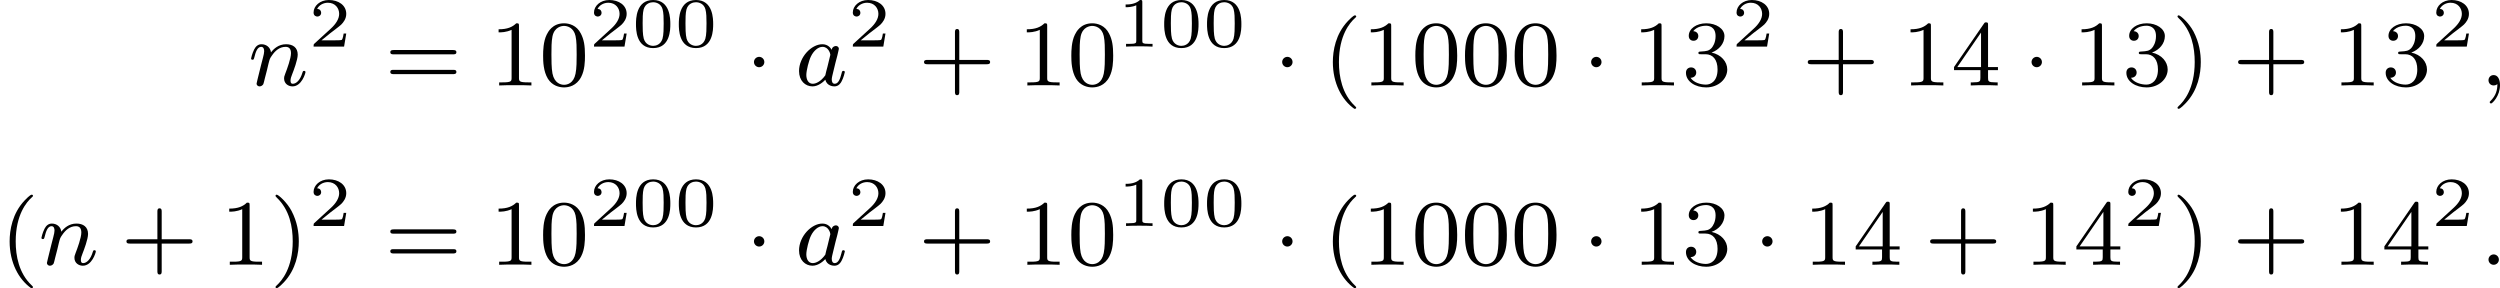
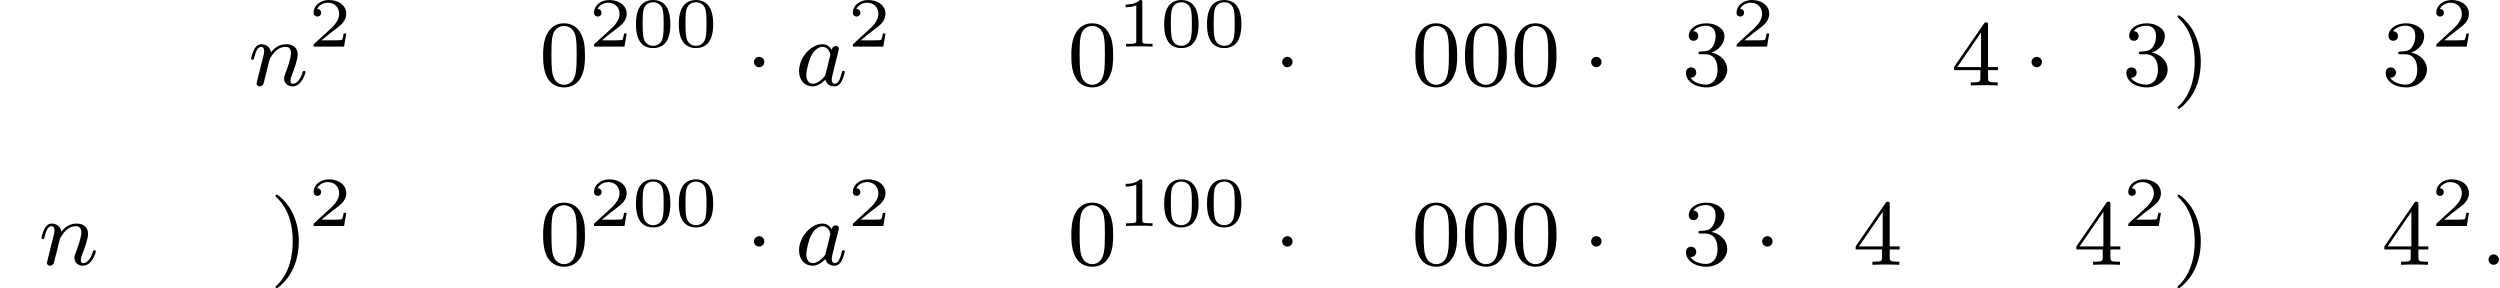
<svg xmlns="http://www.w3.org/2000/svg" xmlns:xlink="http://www.w3.org/1999/xlink" version="1.1" width="426.356pt" height="49.142pt" viewBox="320.33 732.849 426.356 49.142">
  <defs>
    <path id="g0-1" d="M1.618-1.993C1.618-2.264 1.395-2.439 1.18-2.439C.925-2.439 .733-2.232 .733-2C.733-1.73 .956-1.554 1.172-1.554C1.427-1.554 1.618-1.761 1.618-1.993Z" />
-     <path id="g6-40" d="M2.654 1.993C2.718 1.993 2.813 1.993 2.813 1.897C2.813 1.865 2.805 1.857 2.702 1.753C1.61 .725 1.339-.757 1.339-1.993C1.339-4.288 2.287-5.364 2.694-5.731C2.805-5.834 2.813-5.842 2.813-5.882S2.782-5.978 2.702-5.978C2.574-5.978 2.176-5.571 2.112-5.499C1.044-4.384 .821-2.949 .821-1.993C.821-.207 1.57 1.227 2.654 1.993Z" />
    <path id="g6-41" d="M2.463-1.993C2.463-2.75 2.335-3.658 1.841-4.599C1.451-5.332 .725-5.978 .582-5.978C.502-5.978 .478-5.922 .478-5.882C.478-5.85 .478-5.834 .574-5.738C1.69-4.678 1.945-3.22 1.945-1.993C1.945 .295 .996 1.379 .59 1.745C.486 1.849 .478 1.857 .478 1.897S.502 1.993 .582 1.993C.709 1.993 1.108 1.586 1.172 1.514C2.24 .399 2.463-1.036 2.463-1.993Z" />
-     <path id="g6-43" d="M3.475-1.809H5.818C5.93-1.809 6.105-1.809 6.105-1.993S5.93-2.176 5.818-2.176H3.475V-4.527C3.475-4.639 3.475-4.814 3.292-4.814S3.108-4.639 3.108-4.527V-2.176H.757C.646-2.176 .47-2.176 .47-1.993S.646-1.809 .757-1.809H3.108V.542C3.108 .654 3.108 .829 3.292 .829S3.475 .654 3.475 .542V-1.809Z" />
    <path id="g6-48" d="M3.897-2.542C3.897-3.395 3.81-3.913 3.547-4.423C3.196-5.125 2.55-5.3 2.112-5.3C1.108-5.3 .741-4.551 .63-4.328C.343-3.746 .327-2.957 .327-2.542C.327-2.016 .351-1.211 .733-.574C1.1 .016 1.69 .167 2.112 .167C2.495 .167 3.18 .048 3.579-.741C3.873-1.315 3.897-2.024 3.897-2.542ZM2.112-.056C1.841-.056 1.291-.183 1.124-1.02C1.036-1.474 1.036-2.224 1.036-2.638C1.036-3.188 1.036-3.746 1.124-4.184C1.291-4.997 1.913-5.077 2.112-5.077C2.383-5.077 2.933-4.941 3.092-4.216C3.188-3.778 3.188-3.18 3.188-2.638C3.188-2.168 3.188-1.451 3.092-1.004C2.925-.167 2.375-.056 2.112-.056Z" />
-     <path id="g6-49" d="M2.503-5.077C2.503-5.292 2.487-5.3 2.271-5.3C1.945-4.981 1.522-4.79 .765-4.79V-4.527C.98-4.527 1.411-4.527 1.873-4.742V-.654C1.873-.359 1.849-.263 1.092-.263H.813V0C1.14-.024 1.825-.024 2.184-.024S3.236-.024 3.563 0V-.263H3.284C2.527-.263 2.503-.359 2.503-.654V-5.077Z" />
    <path id="g6-51" d="M2.016-2.662C2.646-2.662 3.045-2.2 3.045-1.363C3.045-.367 2.479-.072 2.056-.072C1.618-.072 1.02-.231 .741-.654C1.028-.654 1.227-.837 1.227-1.1C1.227-1.355 1.044-1.538 .789-1.538C.574-1.538 .351-1.403 .351-1.084C.351-.327 1.164 .167 2.072 .167C3.132 .167 3.873-.566 3.873-1.363C3.873-2.024 3.347-2.63 2.534-2.805C3.164-3.029 3.634-3.571 3.634-4.208S2.917-5.3 2.088-5.3C1.235-5.3 .59-4.838 .59-4.232C.59-3.937 .789-3.81 .996-3.81C1.243-3.81 1.403-3.985 1.403-4.216C1.403-4.511 1.148-4.623 .972-4.631C1.307-5.069 1.921-5.093 2.064-5.093C2.271-5.093 2.877-5.029 2.877-4.208C2.877-3.65 2.646-3.316 2.534-3.188C2.295-2.941 2.112-2.925 1.626-2.893C1.474-2.885 1.411-2.877 1.411-2.774C1.411-2.662 1.482-2.662 1.618-2.662H2.016Z" />
    <path id="g6-52" d="M3.14-5.157C3.14-5.316 3.14-5.38 2.973-5.38C2.869-5.38 2.861-5.372 2.782-5.26L.239-1.57V-1.307H2.487V-.646C2.487-.351 2.463-.263 1.849-.263H1.666V0C2.343-.024 2.359-.024 2.813-.024S3.284-.024 3.961 0V-.263H3.778C3.164-.263 3.14-.351 3.14-.646V-1.307H3.985V-1.57H3.14V-5.157ZM2.542-4.511V-1.57H.518L2.542-4.511Z" />
-     <path id="g6-61" d="M5.826-2.654C5.946-2.654 6.105-2.654 6.105-2.837S5.914-3.021 5.794-3.021H.781C.662-3.021 .47-3.021 .47-2.837S.63-2.654 .749-2.654H5.826ZM5.794-.964C5.914-.964 6.105-.964 6.105-1.148S5.946-1.331 5.826-1.331H.749C.63-1.331 .47-1.331 .47-1.148S.662-.964 .781-.964H5.794Z" />
    <path id="g3-48" d="M3.288-1.907C3.288-2.343 3.288-3.975 1.823-3.975S.359-2.343 .359-1.907C.359-1.476 .359 .126 1.823 .126S3.288-1.476 3.288-1.907ZM1.823-.066C1.572-.066 1.166-.185 1.022-.681C.927-1.028 .927-1.614 .927-1.985C.927-2.385 .927-2.845 1.01-3.168C1.16-3.706 1.614-3.784 1.823-3.784C2.098-3.784 2.493-3.652 2.624-3.198C2.714-2.881 2.72-2.445 2.72-1.985C2.72-1.602 2.72-.998 2.618-.664C2.451-.143 2.02-.066 1.823-.066Z" />
    <path id="g3-49" d="M2.146-3.796C2.146-3.975 2.122-3.975 1.943-3.975C1.548-3.593 .938-3.593 .723-3.593V-3.359C.879-3.359 1.273-3.359 1.632-3.527V-.508C1.632-.311 1.632-.233 1.016-.233H.759V0C1.088-.024 1.554-.024 1.889-.024S2.69-.024 3.019 0V-.233H2.762C2.146-.233 2.146-.311 2.146-.508V-3.796Z" />
    <path id="g3-50" d="M3.216-1.118H2.995C2.983-1.034 2.923-.64 2.833-.574C2.792-.538 2.307-.538 2.224-.538H1.106L1.871-1.16C2.074-1.321 2.606-1.704 2.792-1.883C2.971-2.062 3.216-2.367 3.216-2.792C3.216-3.539 2.54-3.975 1.739-3.975C.968-3.975 .43-3.467 .43-2.905C.43-2.6 .687-2.564 .753-2.564C.903-2.564 1.076-2.672 1.076-2.887C1.076-3.019 .998-3.21 .735-3.21C.873-3.515 1.237-3.742 1.65-3.742C2.277-3.742 2.612-3.276 2.612-2.792C2.612-2.367 2.331-1.931 1.913-1.548L.496-.251C.436-.191 .43-.185 .43 0H3.031L3.216-1.118Z" />
    <path id="g2-58" d="M1.618-.438C1.618-.709 1.395-.885 1.18-.885C.925-.885 .733-.677 .733-.446C.733-.175 .956 0 1.172 0C1.427 0 1.618-.207 1.618-.438Z" />
-     <path id="g2-59" d="M1.49-.12C1.49 .399 1.379 .853 .885 1.347C.853 1.371 .837 1.387 .837 1.427C.837 1.49 .901 1.538 .956 1.538C1.052 1.538 1.714 .909 1.714-.024C1.714-.534 1.522-.885 1.172-.885C.893-.885 .733-.662 .733-.446C.733-.223 .885 0 1.18 0C1.371 0 1.49-.112 1.49-.12Z" />
    <path id="g2-97" d="M3.124-3.037C3.053-3.172 2.821-3.515 2.335-3.515C1.387-3.515 .343-2.407 .343-1.227C.343-.399 .877 .08 1.49 .08C2 .08 2.439-.327 2.582-.486C2.726 .064 3.268 .08 3.363 .08C3.73 .08 3.913-.223 3.977-.359C4.136-.646 4.248-1.108 4.248-1.14C4.248-1.188 4.216-1.243 4.121-1.243S4.009-1.196 3.961-.996C3.85-.558 3.698-.143 3.387-.143C3.204-.143 3.132-.295 3.132-.518C3.132-.654 3.204-.925 3.252-1.124S3.419-1.801 3.451-1.945L3.61-2.55C3.65-2.742 3.738-3.076 3.738-3.116C3.738-3.3 3.587-3.363 3.483-3.363C3.363-3.363 3.164-3.284 3.124-3.037ZM2.582-.861C2.184-.311 1.769-.143 1.514-.143C1.148-.143 .964-.478 .964-.893C.964-1.267 1.18-2.12 1.355-2.471C1.586-2.957 1.977-3.292 2.343-3.292C2.861-3.292 3.013-2.71 3.013-2.614C3.013-2.582 2.813-1.801 2.766-1.594C2.662-1.219 2.662-1.203 2.582-.861Z" />
    <path id="g2-110" d="M1.594-1.307C1.618-1.427 1.698-1.73 1.722-1.849C1.833-2.279 1.833-2.287 2.016-2.55C2.279-2.941 2.654-3.292 3.188-3.292C3.475-3.292 3.642-3.124 3.642-2.75C3.642-2.311 3.308-1.403 3.156-1.012C3.053-.749 3.053-.701 3.053-.598C3.053-.143 3.427 .08 3.77 .08C4.551 .08 4.878-1.036 4.878-1.14C4.878-1.219 4.814-1.243 4.758-1.243C4.663-1.243 4.647-1.188 4.623-1.108C4.431-.454 4.097-.143 3.794-.143C3.666-.143 3.602-.223 3.602-.406S3.666-.765 3.746-.964C3.866-1.267 4.216-2.184 4.216-2.63C4.216-3.228 3.802-3.515 3.228-3.515C2.582-3.515 2.168-3.124 1.937-2.821C1.881-3.26 1.53-3.515 1.124-3.515C.837-3.515 .638-3.332 .51-3.084C.319-2.71 .239-2.311 .239-2.295C.239-2.224 .295-2.192 .359-2.192C.462-2.192 .47-2.224 .526-2.431C.622-2.821 .765-3.292 1.1-3.292C1.307-3.292 1.355-3.092 1.355-2.917C1.355-2.774 1.315-2.622 1.251-2.359C1.235-2.295 1.116-1.825 1.084-1.714L.789-.518C.757-.399 .709-.199 .709-.167C.709 .016 .861 .08 .964 .08C1.108 .08 1.227-.016 1.283-.112C1.307-.159 1.371-.43 1.411-.598L1.594-1.307Z" />
  </defs>
  <g id="page5" transform="matrix(2 0 0 2 0 0)">
    <use x="181.336" y="373.711" xlink:href="#g2-110" />
    <use x="186.474" y="370.4" xlink:href="#g3-50" />
    <use x="192.977" y="373.711" xlink:href="#g6-61" />
    <use x="201.916" y="373.711" xlink:href="#g6-49" />
    <use x="206.15" y="373.711" xlink:href="#g6-48" />
    <use x="210.385" y="370.4" xlink:href="#g3-50" />
    <use x="214.037" y="370.4" xlink:href="#g3-48" />
    <use x="217.69" y="370.4" xlink:href="#g3-48" />
    <use x="223.723" y="373.711" xlink:href="#g0-1" />
    <use x="227.957" y="373.711" xlink:href="#g2-97" />
    <use x="232.455" y="370.4" xlink:href="#g3-50" />
    <use x="238.488" y="373.711" xlink:href="#g6-43" />
    <use x="246.957" y="373.711" xlink:href="#g6-49" />
    <use x="251.191" y="373.711" xlink:href="#g6-48" />
    <use x="255.425" y="370.4" xlink:href="#g3-49" />
    <use x="259.078" y="370.4" xlink:href="#g3-48" />
    <use x="262.731" y="370.4" xlink:href="#g3-48" />
    <use x="268.764" y="373.711" xlink:href="#g0-1" />
    <use x="272.998" y="373.711" xlink:href="#g6-40" />
    <use x="276.291" y="373.711" xlink:href="#g6-49" />
    <use x="280.525" y="373.711" xlink:href="#g6-48" />
    <use x="284.76" y="373.711" xlink:href="#g6-48" />
    <use x="288.994" y="373.711" xlink:href="#g6-48" />
    <use x="295.11" y="373.711" xlink:href="#g0-1" />
    <use x="299.344" y="373.711" xlink:href="#g6-49" />
    <use x="303.578" y="373.711" xlink:href="#g6-51" />
    <use x="307.812" y="370.4" xlink:href="#g3-50" />
    <use x="313.845" y="373.711" xlink:href="#g6-43" />
    <use x="322.314" y="373.711" xlink:href="#g6-49" />
    <use x="326.548" y="373.711" xlink:href="#g6-52" />
    <use x="332.664" y="373.711" xlink:href="#g0-1" />
    <use x="336.898" y="373.711" xlink:href="#g6-49" />
    <use x="341.132" y="373.711" xlink:href="#g6-51" />
    <use x="345.366" y="373.711" xlink:href="#g6-41" />
    <use x="350.542" y="373.711" xlink:href="#g6-43" />
    <use x="359.01" y="373.711" xlink:href="#g6-49" />
    <use x="363.244" y="373.711" xlink:href="#g6-51" />
    <use x="367.478" y="370.4" xlink:href="#g3-50" />
    <use x="371.629" y="373.711" xlink:href="#g2-59" />
    <use x="160.165" y="389.003" xlink:href="#g6-40" />
    <use x="163.458" y="389.003" xlink:href="#g2-110" />
    <use x="170.478" y="389.003" xlink:href="#g6-43" />
    <use x="178.947" y="389.003" xlink:href="#g6-49" />
    <use x="183.181" y="389.003" xlink:href="#g6-41" />
    <use x="186.474" y="385.693" xlink:href="#g3-50" />
    <use x="192.977" y="389.003" xlink:href="#g6-61" />
    <use x="201.916" y="389.003" xlink:href="#g6-49" />
    <use x="206.15" y="389.003" xlink:href="#g6-48" />
    <use x="210.385" y="385.693" xlink:href="#g3-50" />
    <use x="214.037" y="385.693" xlink:href="#g3-48" />
    <use x="217.69" y="385.693" xlink:href="#g3-48" />
    <use x="223.723" y="389.003" xlink:href="#g0-1" />
    <use x="227.957" y="389.003" xlink:href="#g2-97" />
    <use x="232.455" y="385.693" xlink:href="#g3-50" />
    <use x="238.488" y="389.003" xlink:href="#g6-43" />
    <use x="246.957" y="389.003" xlink:href="#g6-49" />
    <use x="251.191" y="389.003" xlink:href="#g6-48" />
    <use x="255.425" y="385.693" xlink:href="#g3-49" />
    <use x="259.078" y="385.693" xlink:href="#g3-48" />
    <use x="262.731" y="385.693" xlink:href="#g3-48" />
    <use x="268.764" y="389.003" xlink:href="#g0-1" />
    <use x="272.998" y="389.003" xlink:href="#g6-40" />
    <use x="276.291" y="389.003" xlink:href="#g6-49" />
    <use x="280.525" y="389.003" xlink:href="#g6-48" />
    <use x="284.76" y="389.003" xlink:href="#g6-48" />
    <use x="288.994" y="389.003" xlink:href="#g6-48" />
    <use x="295.11" y="389.003" xlink:href="#g0-1" />
    <use x="299.344" y="389.003" xlink:href="#g6-49" />
    <use x="303.578" y="389.003" xlink:href="#g6-51" />
    <use x="309.694" y="389.003" xlink:href="#g0-1" />
    <use x="313.928" y="389.003" xlink:href="#g6-49" />
    <use x="318.163" y="389.003" xlink:href="#g6-52" />
    <use x="324.279" y="389.003" xlink:href="#g6-43" />
    <use x="332.747" y="389.003" xlink:href="#g6-49" />
    <use x="336.981" y="389.003" xlink:href="#g6-52" />
    <use x="341.215" y="385.693" xlink:href="#g3-50" />
    <use x="345.366" y="389.003" xlink:href="#g6-41" />
    <use x="350.542" y="389.003" xlink:href="#g6-43" />
    <use x="359.01" y="389.003" xlink:href="#g6-49" />
    <use x="363.244" y="389.003" xlink:href="#g6-52" />
    <use x="367.478" y="385.693" xlink:href="#g3-50" />
    <use x="371.629" y="389.003" xlink:href="#g2-58" />
  </g>
</svg>